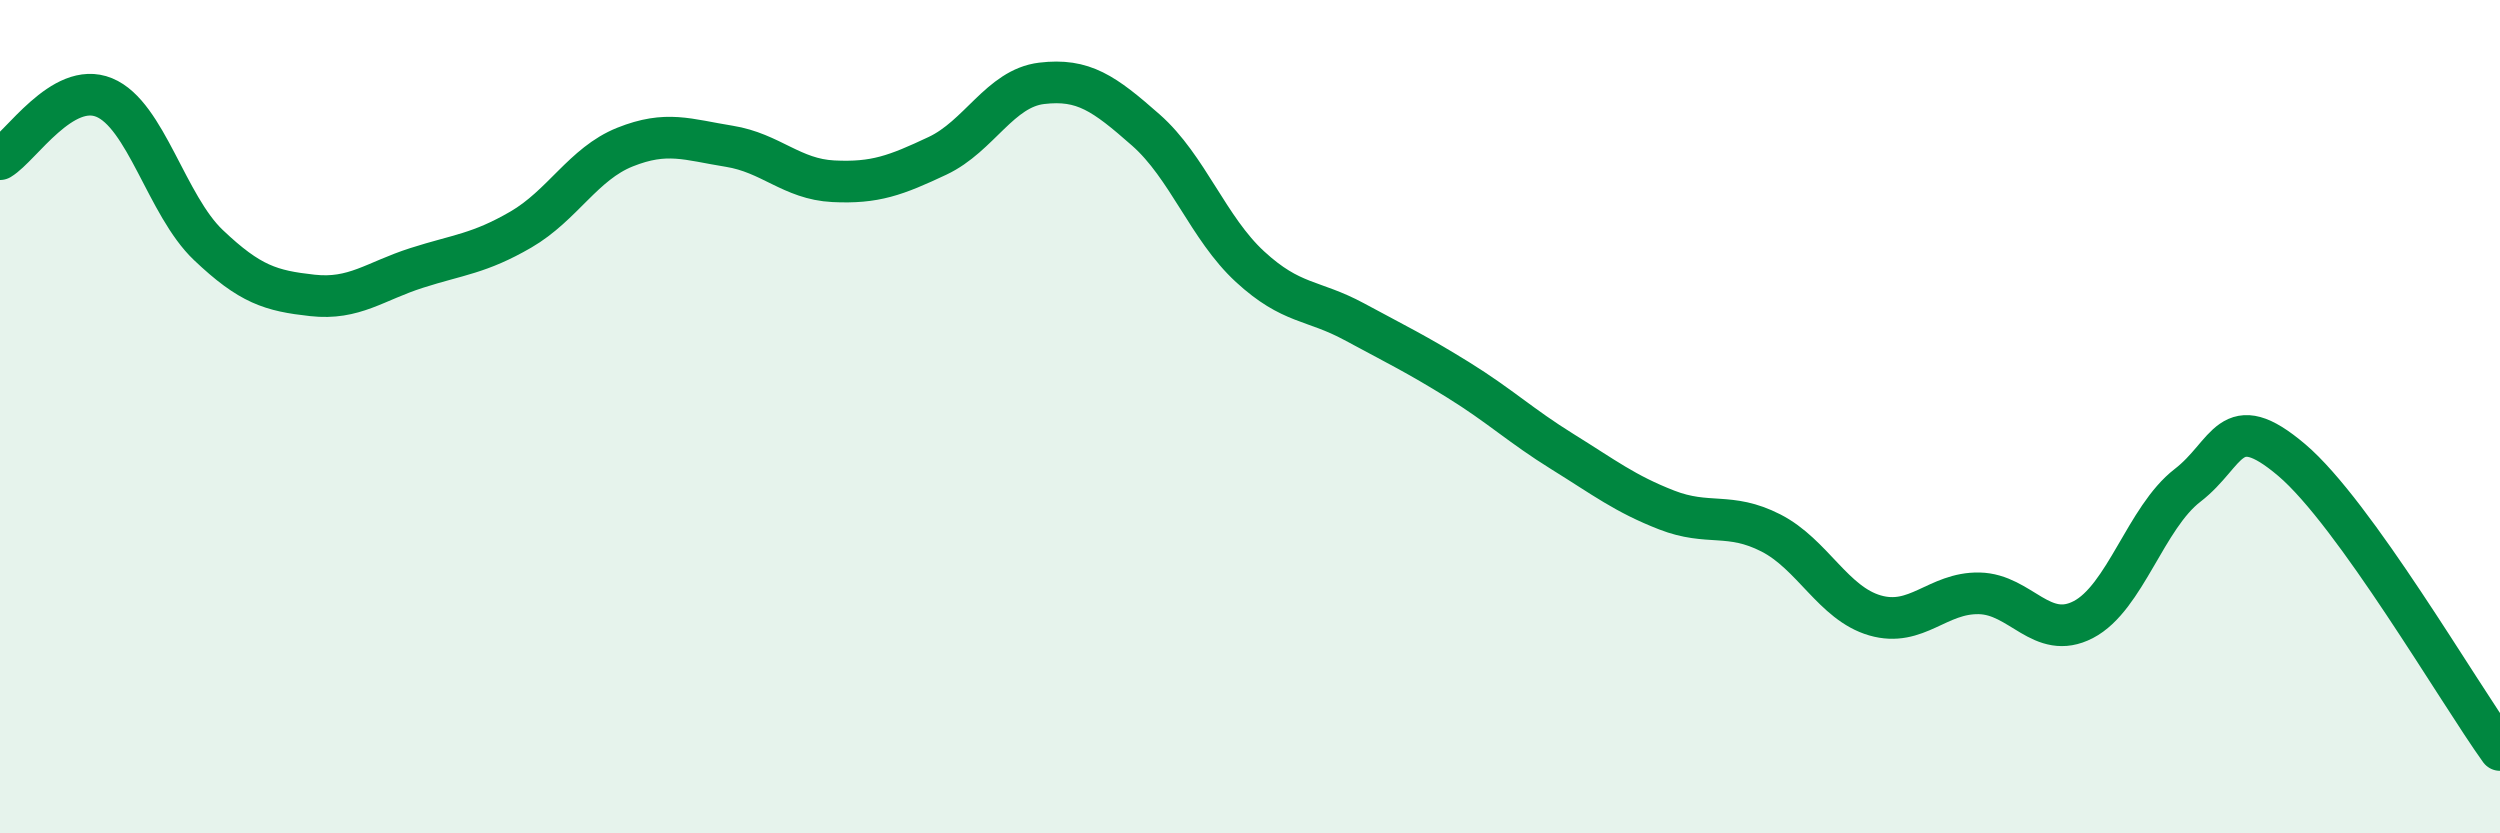
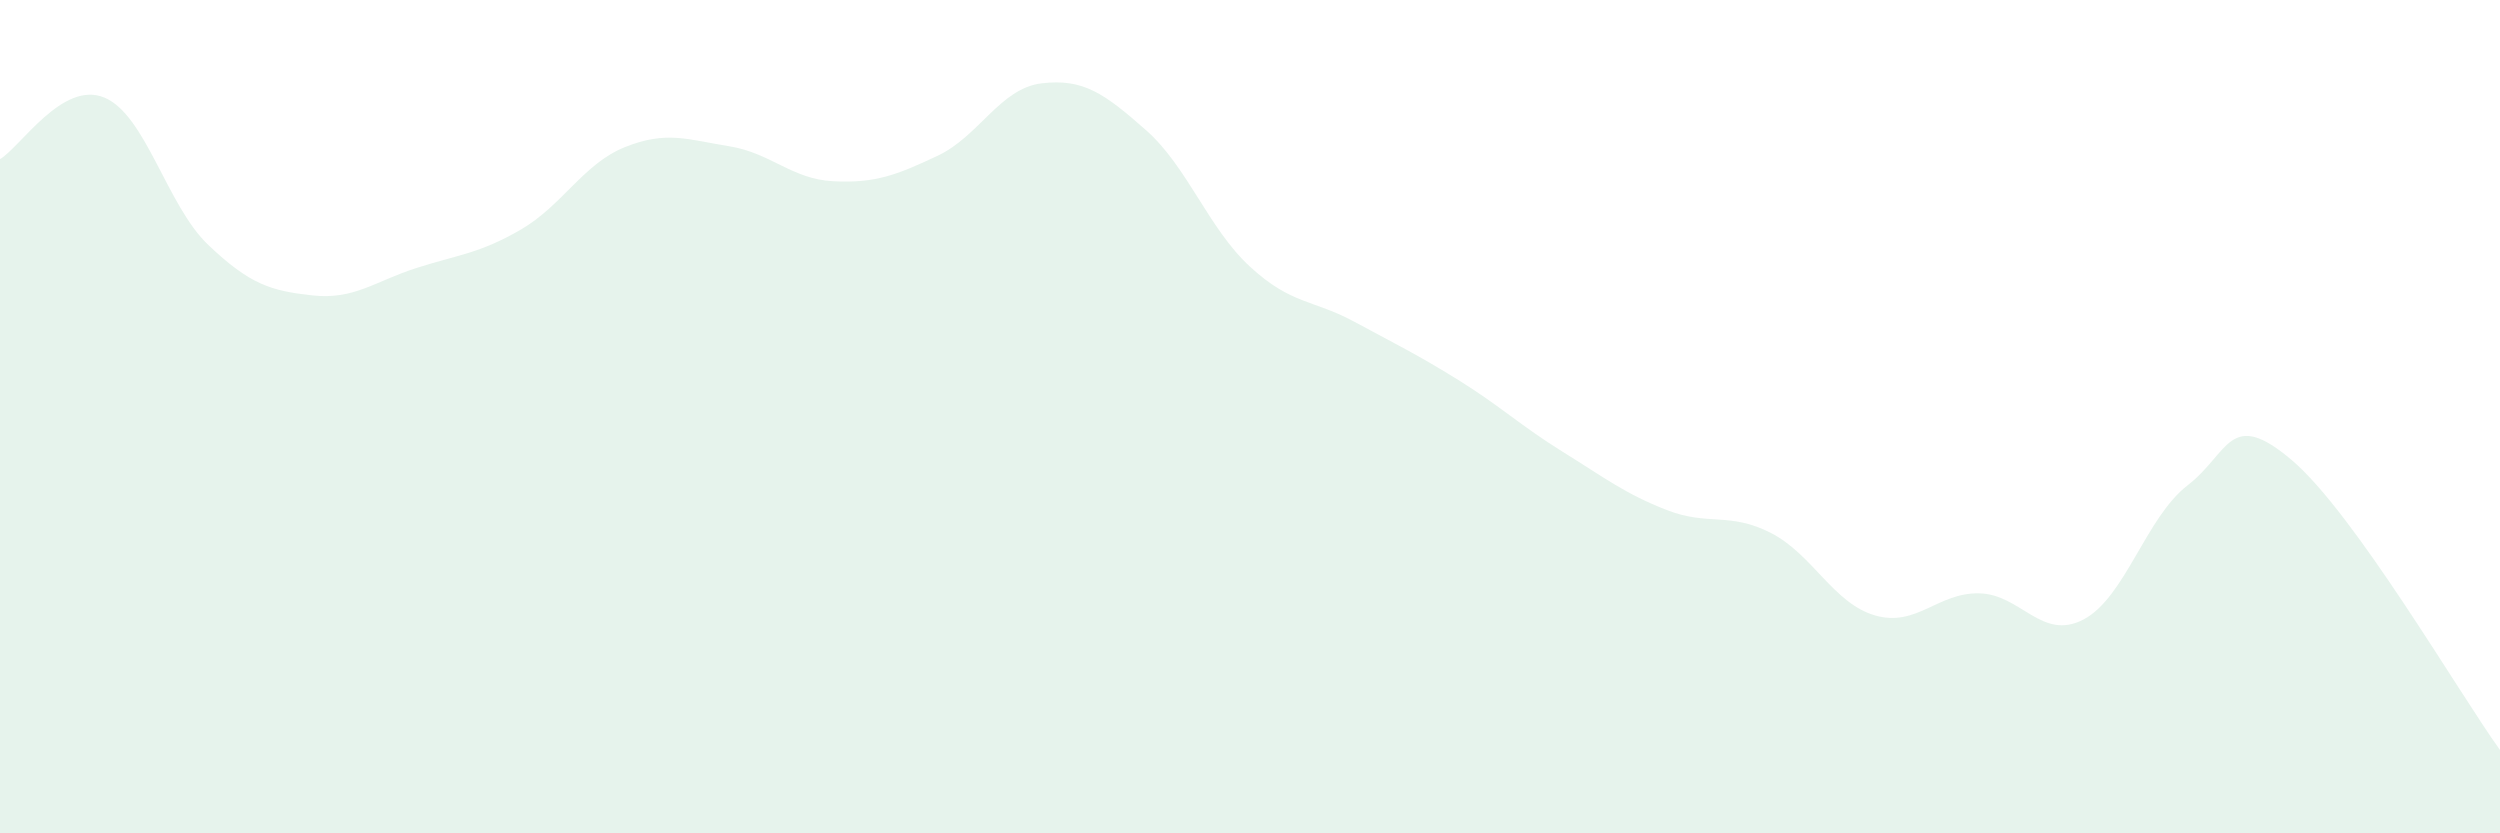
<svg xmlns="http://www.w3.org/2000/svg" width="60" height="20" viewBox="0 0 60 20">
  <path d="M 0,3.82 C 0.5,3.52 1.5,1.93 2.5,2.34 C 3.5,2.75 4,4.93 5,5.88 C 6,6.83 6.5,6.98 7.5,7.09 C 8.5,7.2 9,6.75 10,6.43 C 11,6.11 11.5,6.09 12.5,5.51 C 13.5,4.93 14,3.93 15,3.53 C 16,3.13 16.5,3.35 17.5,3.51 C 18.5,3.67 19,4.3 20,4.35 C 21,4.4 21.5,4.21 22.5,3.74 C 23.5,3.27 24,2.12 25,2 C 26,1.88 26.5,2.24 27.5,3.12 C 28.5,4 29,5.48 30,6.4 C 31,7.32 31.5,7.18 32.5,7.72 C 33.5,8.26 34,8.5 35,9.12 C 36,9.74 36.5,10.22 37.5,10.84 C 38.5,11.46 39,11.85 40,12.24 C 41,12.63 41.5,12.28 42.5,12.79 C 43.5,13.3 44,14.48 45,14.77 C 46,15.06 46.5,14.22 47.5,14.24 C 48.5,14.26 49,15.39 50,14.87 C 51,14.35 51.5,12.42 52.5,11.65 C 53.5,10.88 53.5,9.77 55,11.04 C 56.5,12.31 59,16.61 60,18L60 20L0 20Z" fill="#008740" opacity="0.1" stroke-linecap="round" stroke-linejoin="round" />
-   <path d="M 0,3.82 C 0.5,3.52 1.5,1.93 2.5,2.34 C 3.5,2.75 4,4.93 5,5.88 C 6,6.83 6.5,6.98 7.5,7.09 C 8.5,7.2 9,6.75 10,6.43 C 11,6.11 11.5,6.09 12.5,5.51 C 13.5,4.93 14,3.93 15,3.53 C 16,3.13 16.5,3.35 17.5,3.51 C 18.5,3.67 19,4.3 20,4.35 C 21,4.4 21.5,4.21 22.5,3.74 C 23.5,3.27 24,2.12 25,2 C 26,1.88 26.5,2.24 27.5,3.12 C 28.5,4 29,5.48 30,6.4 C 31,7.32 31.5,7.18 32.5,7.72 C 33.5,8.26 34,8.5 35,9.12 C 36,9.74 36.5,10.22 37.5,10.84 C 38.5,11.46 39,11.85 40,12.24 C 41,12.63 41.5,12.28 42.5,12.79 C 43.5,13.3 44,14.48 45,14.77 C 46,15.06 46.5,14.22 47.5,14.24 C 48.5,14.26 49,15.39 50,14.87 C 51,14.35 51.5,12.42 52.5,11.65 C 53.5,10.88 53.5,9.77 55,11.04 C 56.5,12.31 59,16.61 60,18" stroke="#008740" stroke-width="1" fill="none" stroke-linecap="round" stroke-linejoin="round" />
</svg>